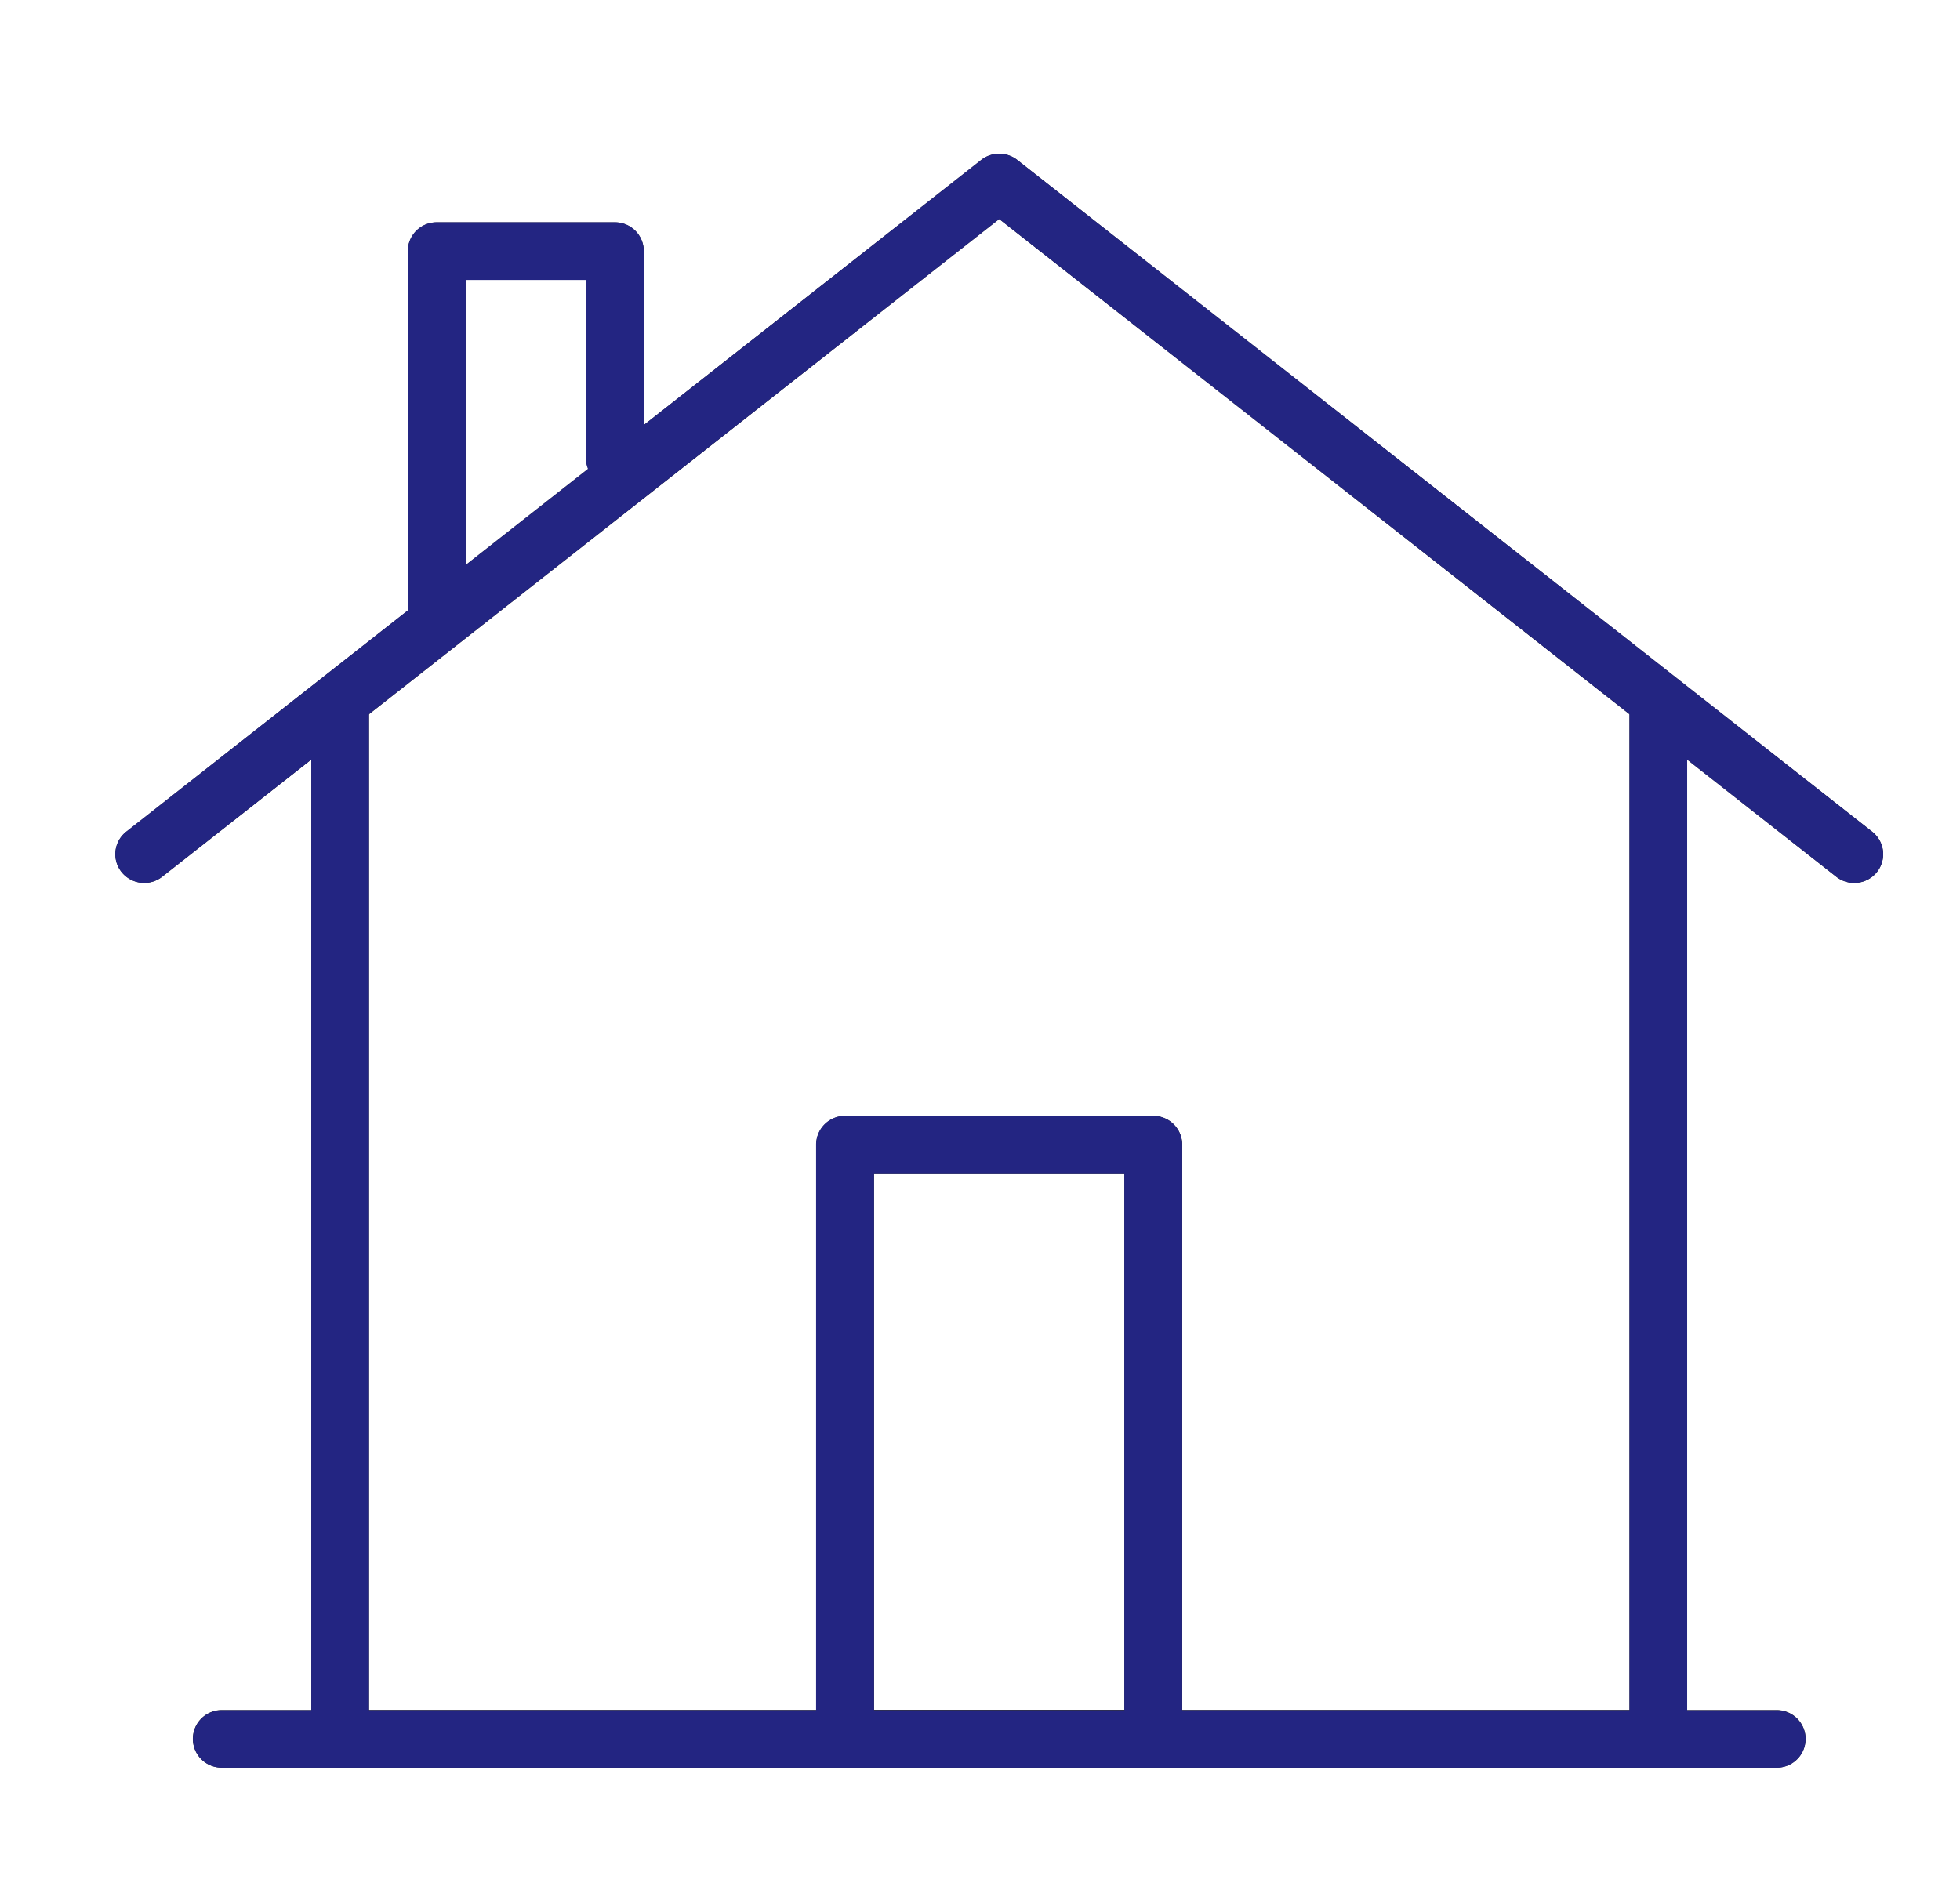
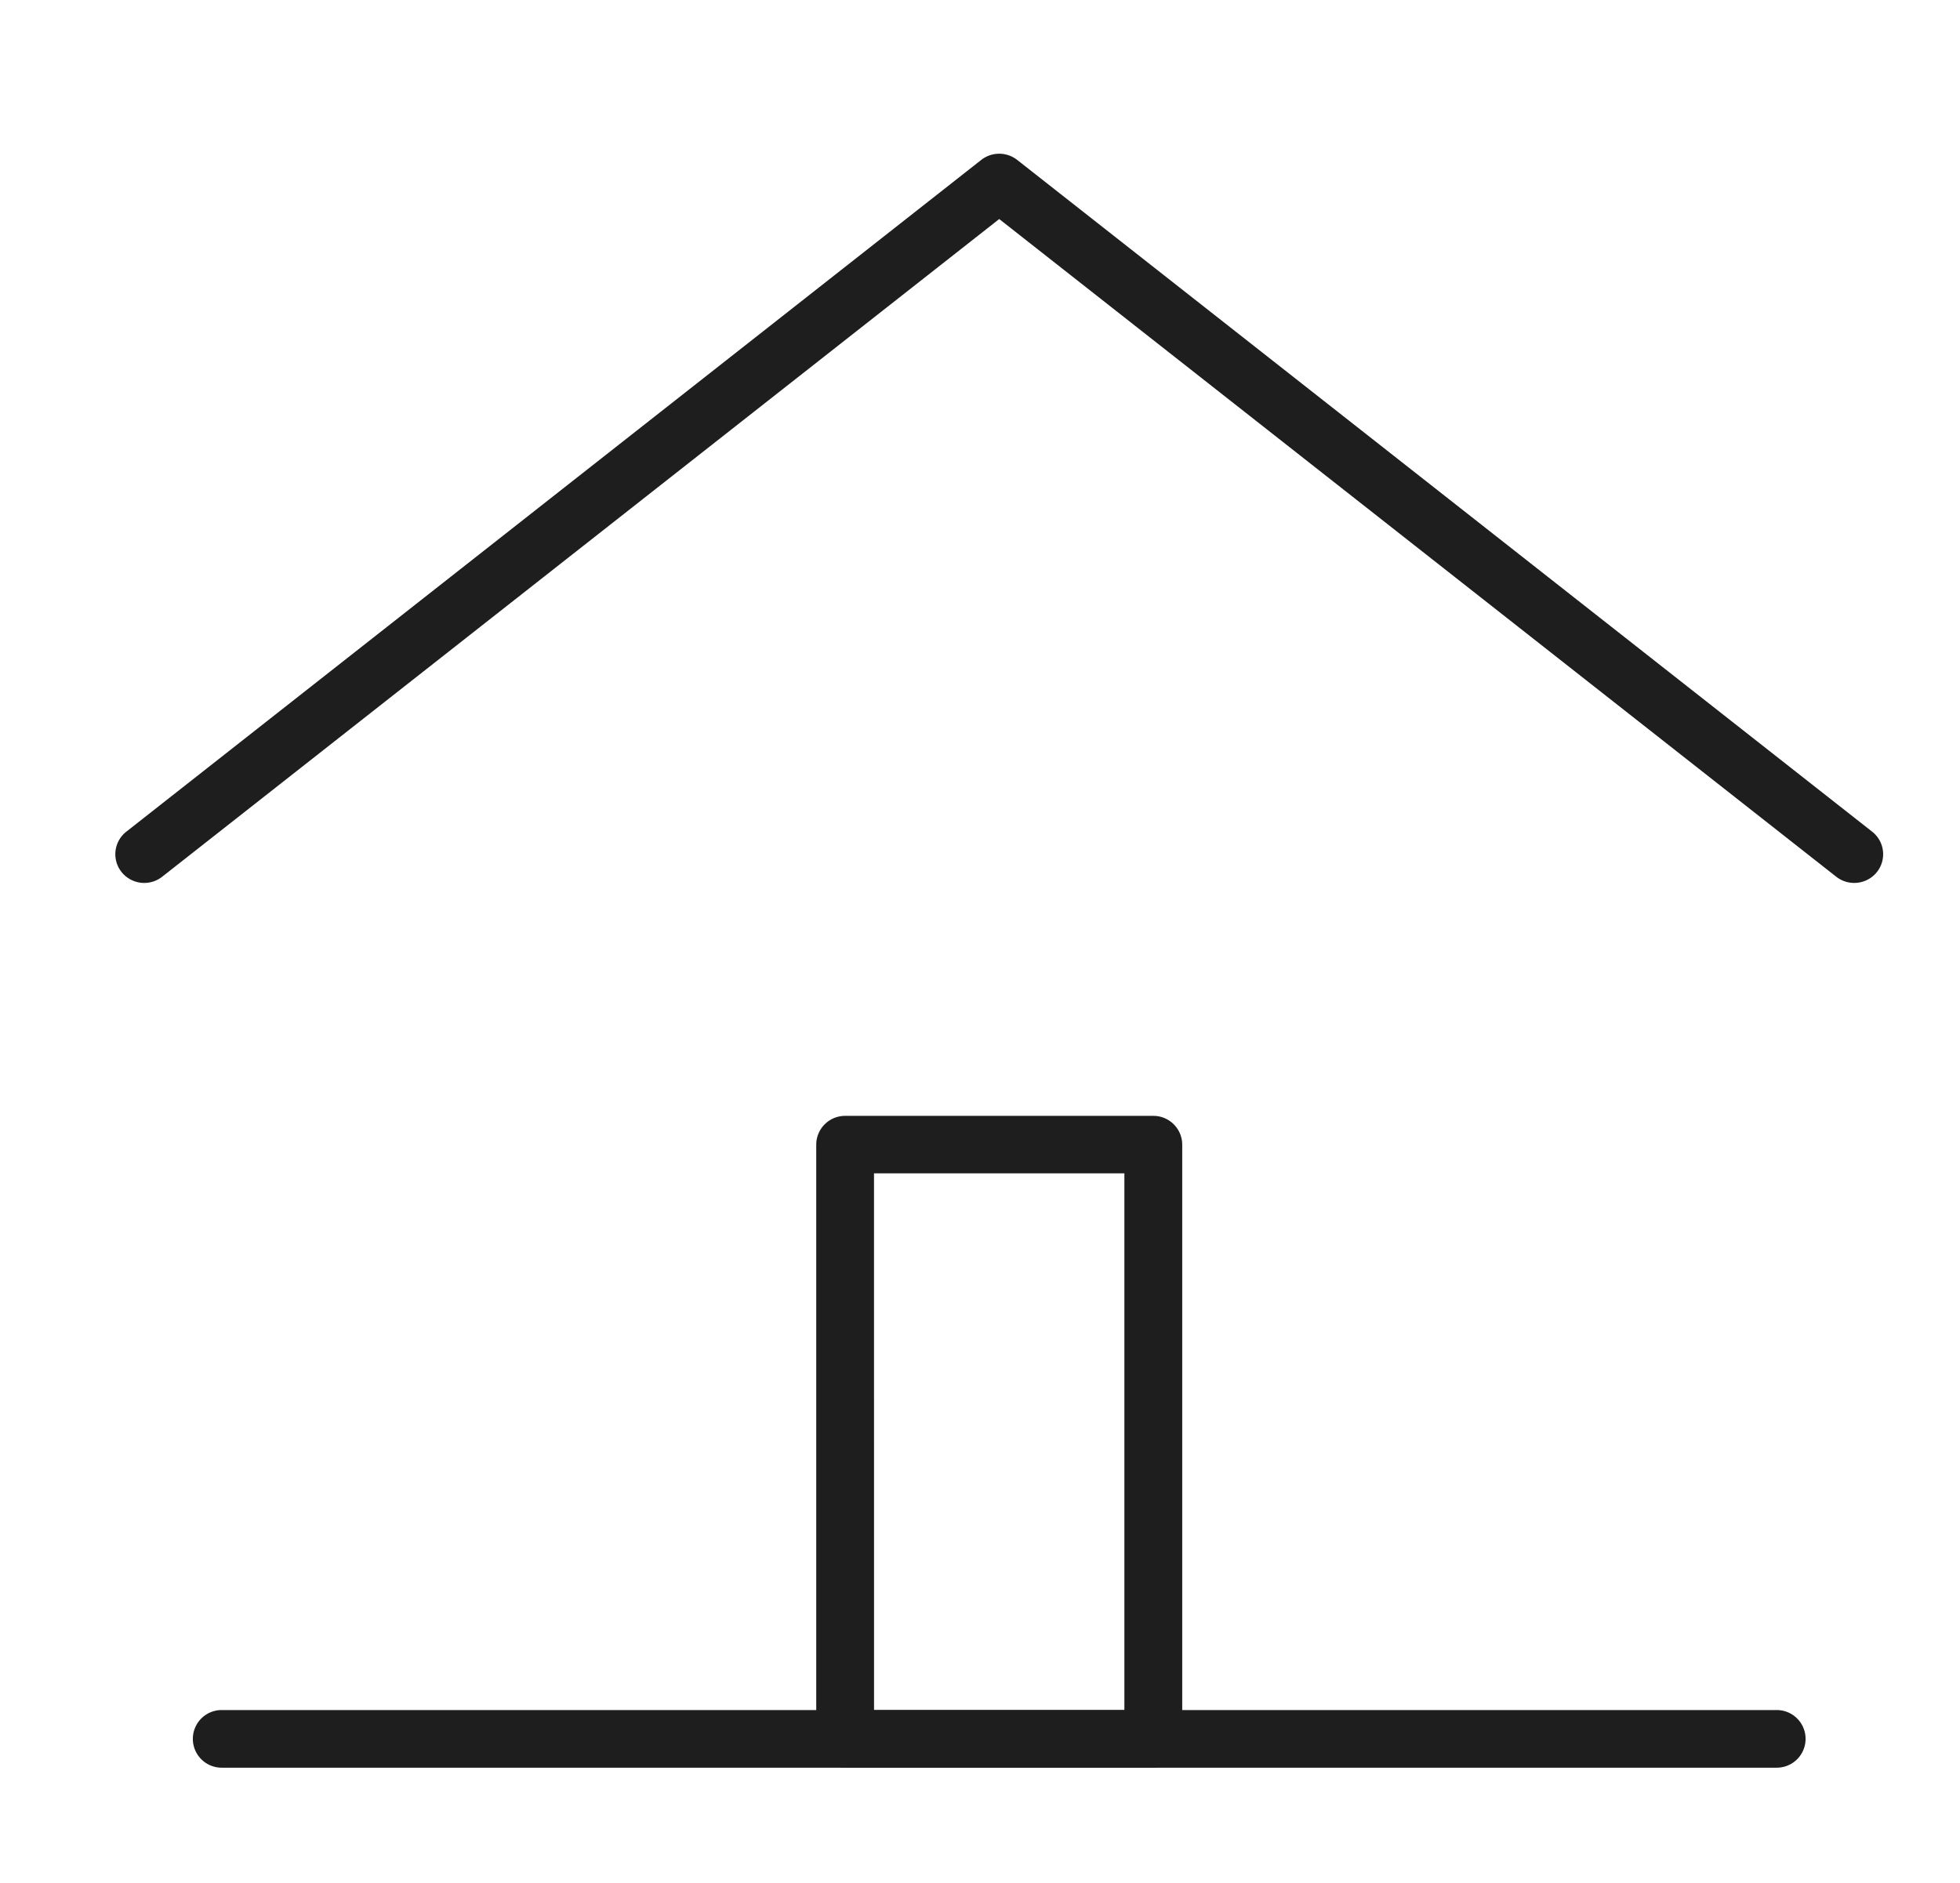
<svg xmlns="http://www.w3.org/2000/svg" width="51" height="49" viewBox="0 0 51 49">
  <defs>
    <clipPath id="a">
      <rect width="46" height="42" transform="translate(0 0)" fill="none" />
    </clipPath>
  </defs>
  <g transform="translate(-4217 -15505)">
    <g transform="translate(4047 13502)">
      <g transform="translate(173 2007)">
        <g clip-path="url(#a)">
-           <path d="M40.149,42H5.852a.749.749,0,0,1-.752-.748V14.431a.752.752,0,0,1,1.5,0V40.505H39.4V14.431a.752.752,0,0,1,1.5,0V41.252a.749.749,0,0,1-.752.748" fill="#1e1e1e" />
          <path d="M45.247,18.976a.752.752,0,0,1-.467-.161L23,1.7,1.22,18.815a.756.756,0,0,1-1.057-.122.745.745,0,0,1,.123-1.05L22.533.161a.759.759,0,0,1,.934,0L45.715,17.643a.745.745,0,0,1,.123,1.05.754.754,0,0,1-.591.283" fill="#1e1e1e" />
          <path d="M43.232,42H2.768a.748.748,0,1,1,0-1.5H43.232a.748.748,0,1,1,0,1.5" fill="#1e1e1e" />
          <path d="M27.01,42H18.991a.749.749,0,0,1-.752-.748V25.785a.75.75,0,0,1,.752-.747H27.01a.751.751,0,0,1,.752.747V41.252A.75.75,0,0,1,27.01,42m-7.267-1.5h6.514V26.533H19.742Z" fill="#1e1e1e" />
-           <path d="M8.364,12.519a.749.749,0,0,1-.752-.747V2.533a.75.75,0,0,1,.752-.747H13a.751.751,0,0,1,.752.747v5.39a.753.753,0,0,1-1.505,0V3.281H9.116v8.491a.749.749,0,0,1-.752.747" fill="#1e1e1e" />
        </g>
      </g>
-       <path d="M200.01,2049H175.768a.747.747,0,1,1,0-1.495H178.1v-24.739l-3.88,3.048a.755.755,0,0,1-1.057-.122.745.745,0,0,1,.122-1.05l7.335-5.764a.7.7,0,0,1-.008-.107v-9.24a.75.75,0,0,1,.752-.747H186a.751.751,0,0,1,.751.747v4.53l8.783-6.9a.759.759,0,0,1,.934,0l22.247,17.482a.744.744,0,0,1,.123,1.05.756.756,0,0,1-1.057.122l-3.88-3.048v24.739h2.332a.747.747,0,1,1,0,1.495Zm0-16.962a.751.751,0,0,1,.751.747v14.72H212.4v-25.921L196,2008.7l-16.4,12.884v25.921h11.635v-14.72a.75.75,0,0,1,.752-.747Zm-7.268,15.467h6.514v-13.973h-6.514Zm-10.626-29.8,3.184-2.5a.738.738,0,0,1-.055-.279v-4.641h-3.129Z" fill="#232582" />
    </g>
-     <rect width="51" height="49" transform="translate(4217 15505)" fill="none" opacity="0.553" />
  </g>
</svg>